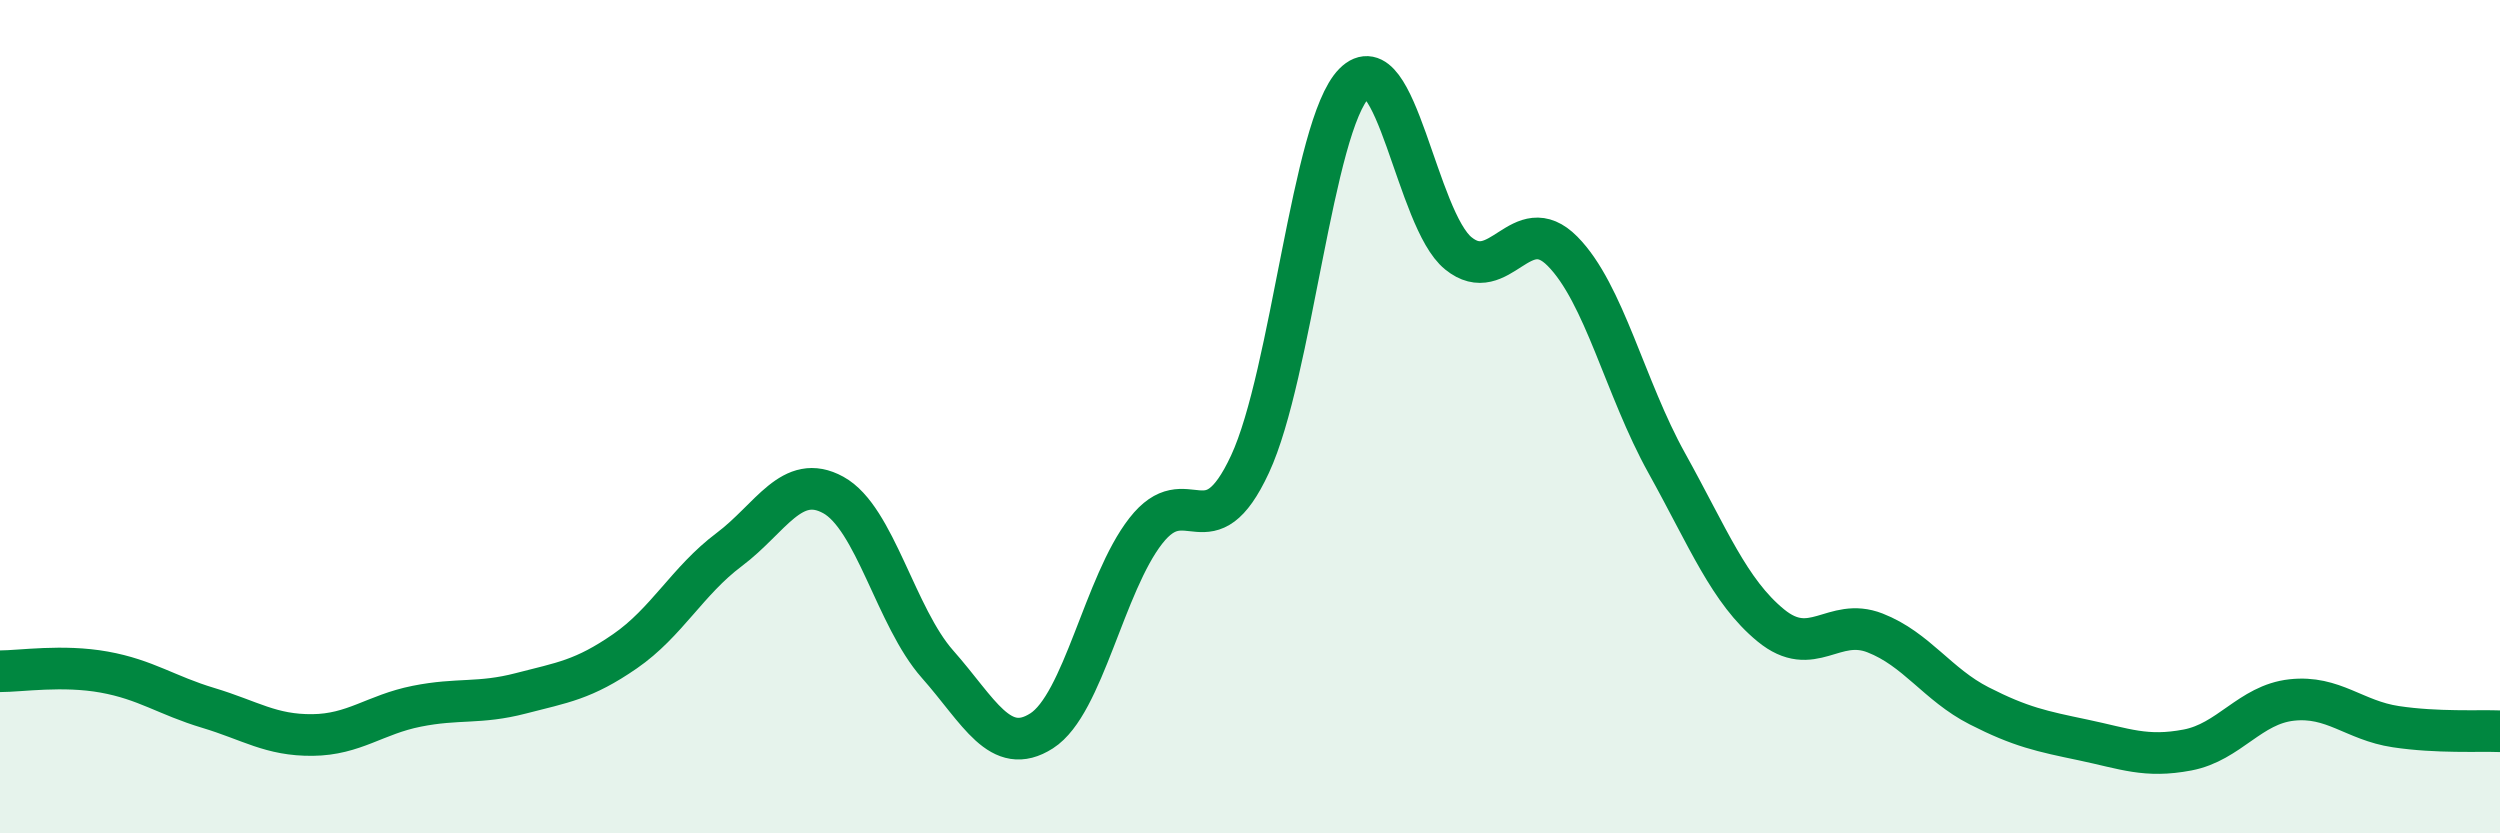
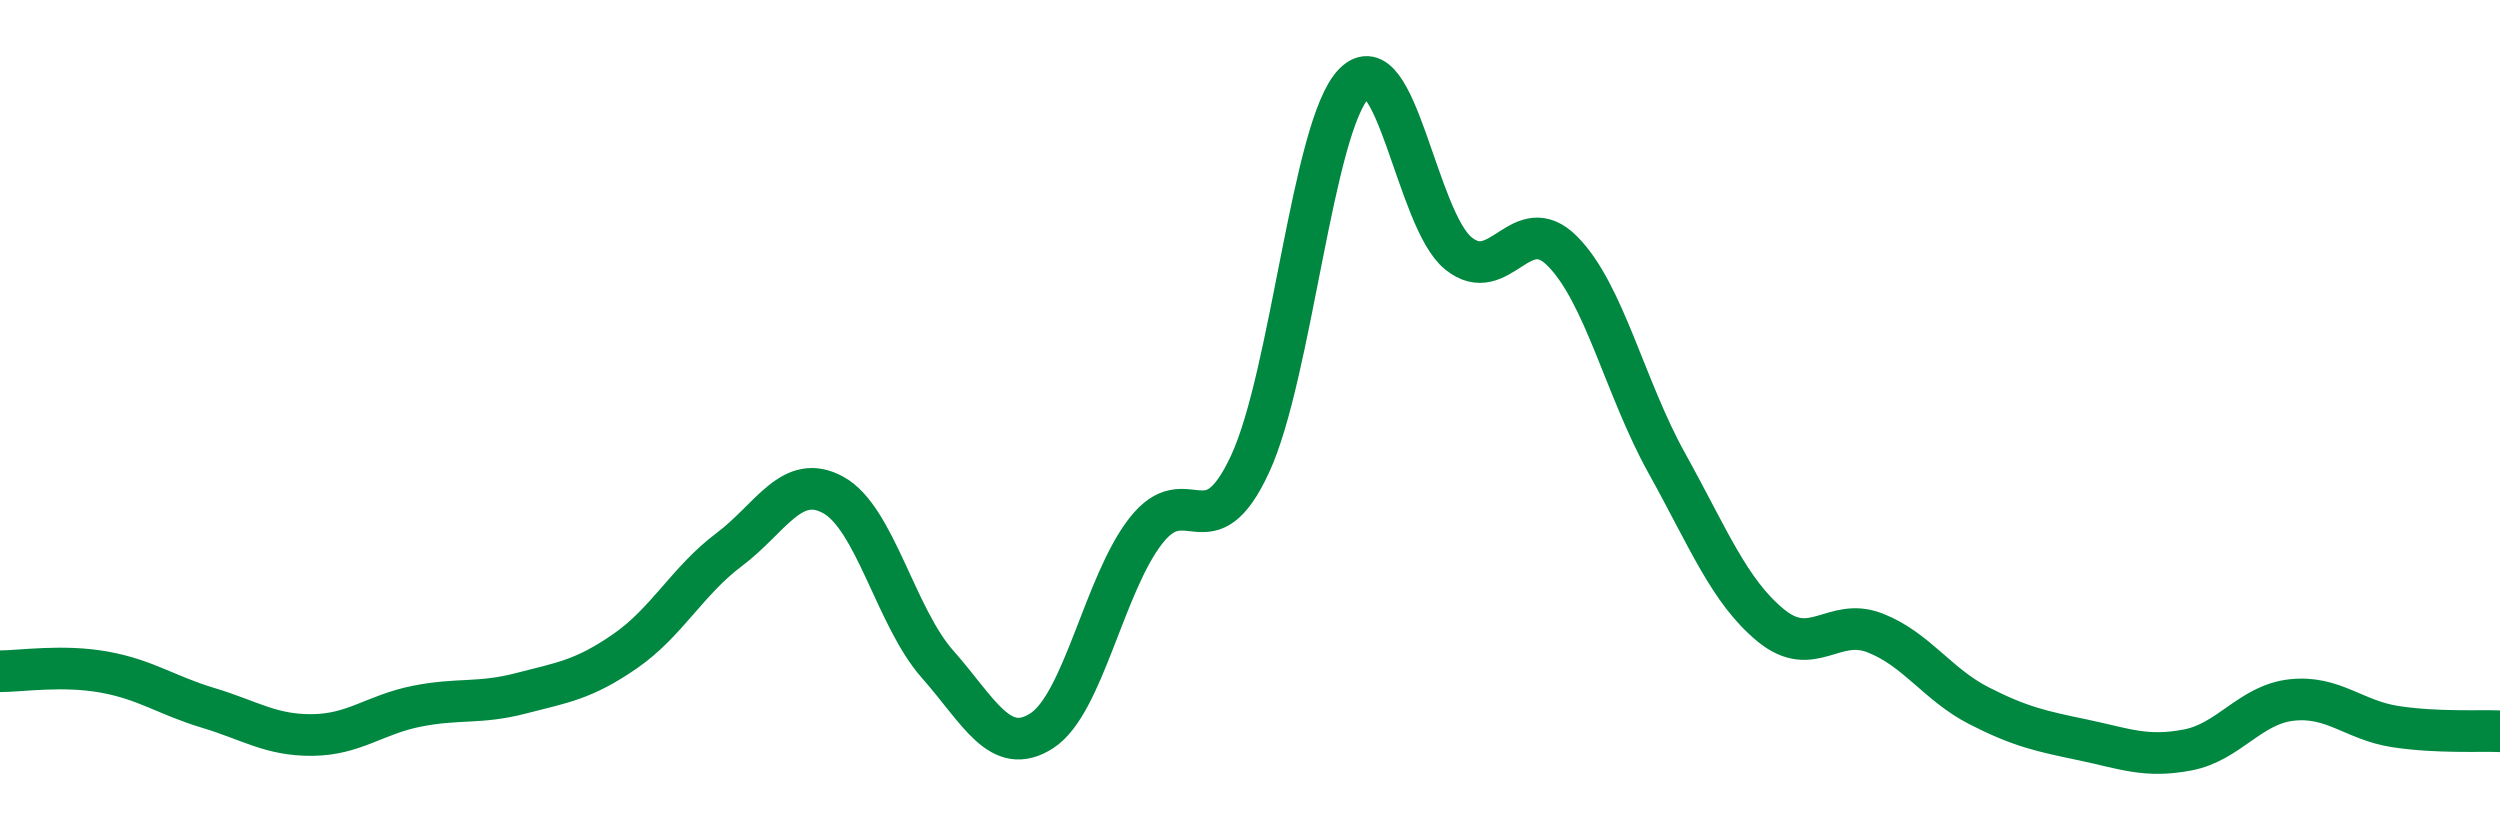
<svg xmlns="http://www.w3.org/2000/svg" width="60" height="20" viewBox="0 0 60 20">
-   <path d="M 0,16.11 C 0.5,16.11 1.5,15.95 2.5,16.13 C 3.5,16.31 4,16.69 5,16.99 C 6,17.29 6.5,17.65 7.5,17.64 C 8.5,17.63 9,17.15 10,16.95 C 11,16.75 11.5,16.9 12.5,16.64 C 13.5,16.38 14,16.32 15,15.63 C 16,14.94 16.5,13.94 17.5,13.19 C 18.5,12.44 19,11.33 20,11.88 C 21,12.43 21.5,14.81 22.5,15.94 C 23.5,17.07 24,18.18 25,17.54 C 26,16.9 26.5,14.02 27.5,12.74 C 28.5,11.46 29,13.29 30,11.14 C 31,8.99 31.5,3.01 32.5,2 C 33.5,0.99 34,5.27 35,6.08 C 36,6.89 36.5,5.02 37.5,6.03 C 38.5,7.04 39,9.31 40,11.11 C 41,12.91 41.5,14.19 42.5,15.01 C 43.5,15.83 44,14.8 45,15.19 C 46,15.58 46.5,16.43 47.5,16.94 C 48.5,17.45 49,17.55 50,17.76 C 51,17.97 51.5,18.19 52.5,18 C 53.5,17.81 54,16.91 55,16.8 C 56,16.69 56.5,17.29 57.5,17.44 C 58.5,17.59 59.5,17.53 60,17.55L60 20L0 20Z" fill="#008740" opacity="0.1" stroke-linecap="round" stroke-linejoin="round" />
  <path d="M 0,16.11 C 0.5,16.11 1.5,15.95 2.5,16.13 C 3.5,16.31 4,16.69 5,16.99 C 6,17.29 6.5,17.65 7.5,17.64 C 8.5,17.63 9,17.15 10,16.95 C 11,16.75 11.5,16.9 12.5,16.64 C 13.5,16.38 14,16.32 15,15.63 C 16,14.94 16.5,13.94 17.5,13.19 C 18.5,12.44 19,11.33 20,11.88 C 21,12.43 21.5,14.81 22.5,15.94 C 23.5,17.07 24,18.18 25,17.54 C 26,16.9 26.5,14.02 27.5,12.74 C 28.5,11.46 29,13.29 30,11.14 C 31,8.99 31.5,3.01 32.5,2 C 33.5,0.99 34,5.27 35,6.08 C 36,6.89 36.5,5.02 37.5,6.03 C 38.5,7.04 39,9.31 40,11.11 C 41,12.91 41.5,14.19 42.5,15.01 C 43.5,15.83 44,14.8 45,15.19 C 46,15.58 46.5,16.43 47.5,16.94 C 48.5,17.45 49,17.55 50,17.76 C 51,17.97 51.5,18.19 52.5,18 C 53.5,17.81 54,16.91 55,16.8 C 56,16.69 56.5,17.29 57.5,17.44 C 58.5,17.59 59.5,17.53 60,17.55" stroke="#008740" stroke-width="1" fill="none" stroke-linecap="round" stroke-linejoin="round" />
</svg>